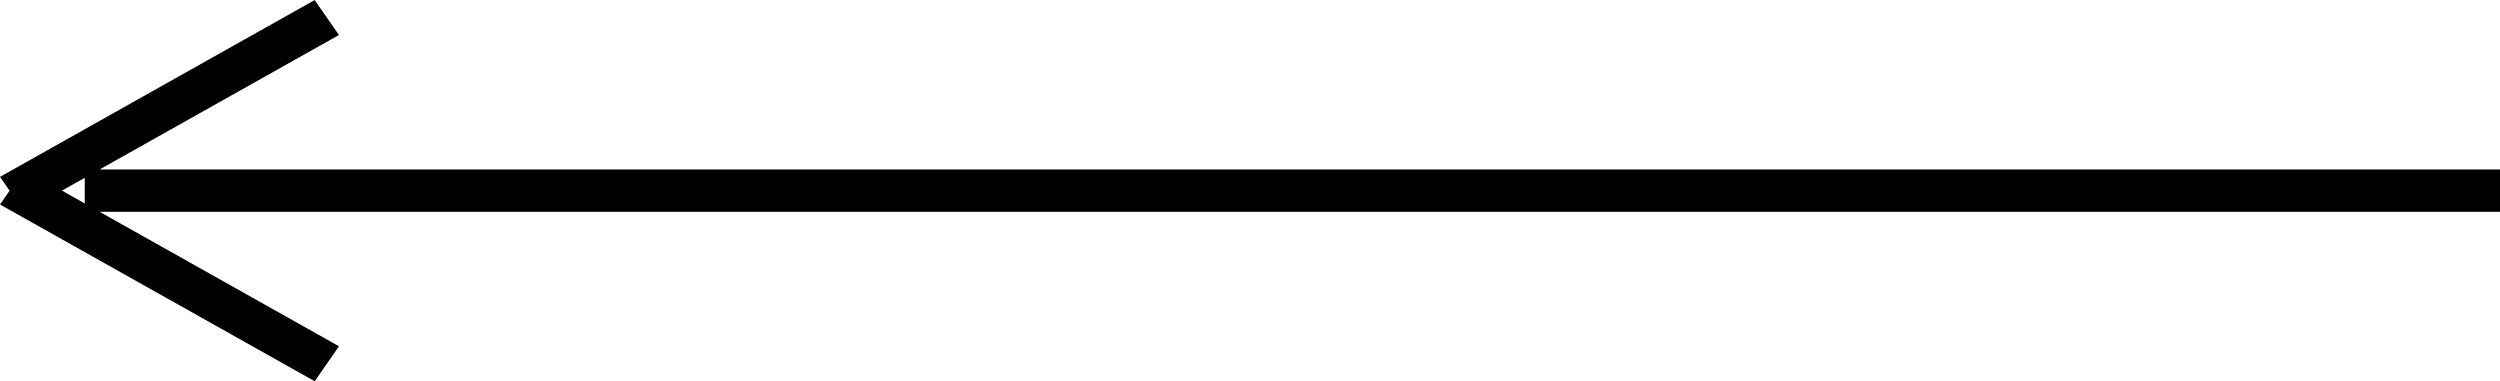
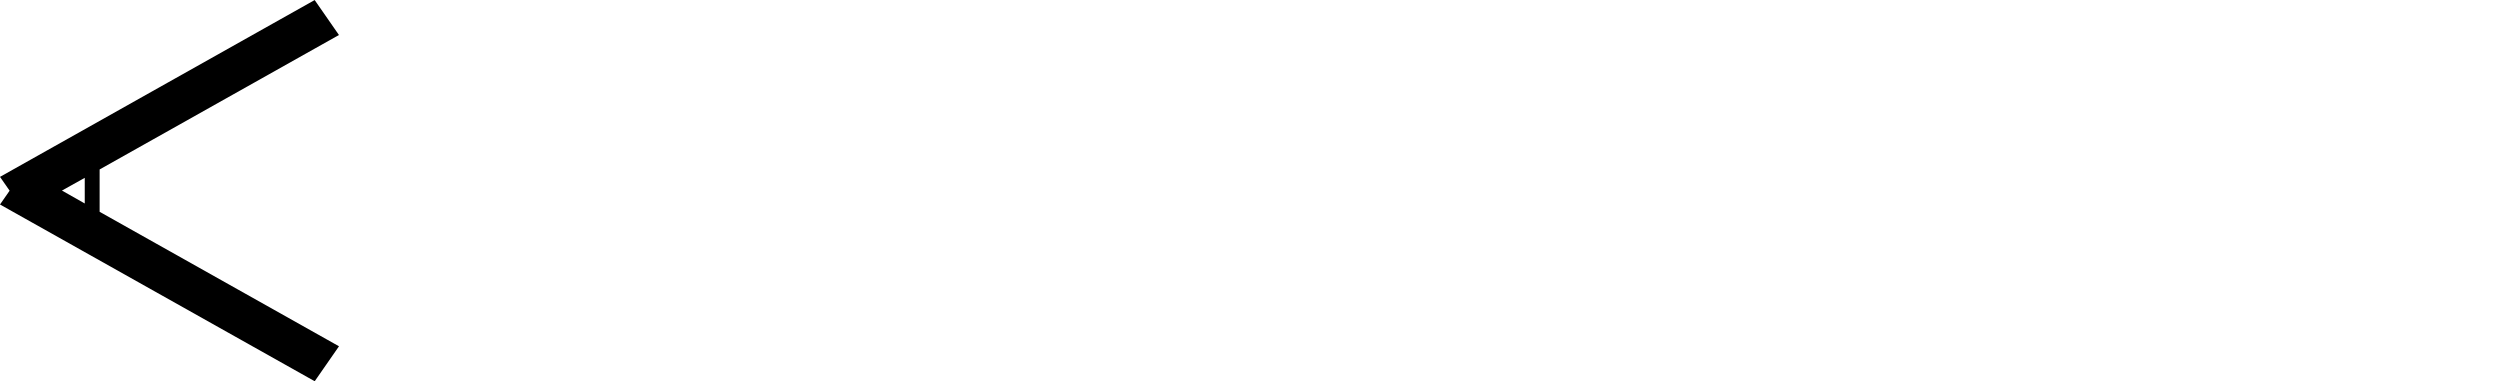
<svg xmlns="http://www.w3.org/2000/svg" width="58.999" height="8.998" viewBox="0 0 58.999 8.998">
-   <path id="長方形_12_のコピー_2" data-name="長方形 12 のコピー 2" d="M466,1833.827l.227-.326-.227-.326,7.426-4.173.573.825L468.351,1833H525v1H468.352l5.648,3.173-.573.825Zm2-.024v-.605l-.538.3Z" transform="translate(-466 -1829.001)" />
+   <path id="長方形_12_のコピー_2" data-name="長方形 12 のコピー 2" d="M466,1833.827l.227-.326-.227-.326,7.426-4.173.573.825L468.351,1833v1H468.352l5.648,3.173-.573.825Zm2-.024v-.605l-.538.3Z" transform="translate(-466 -1829.001)" />
</svg>